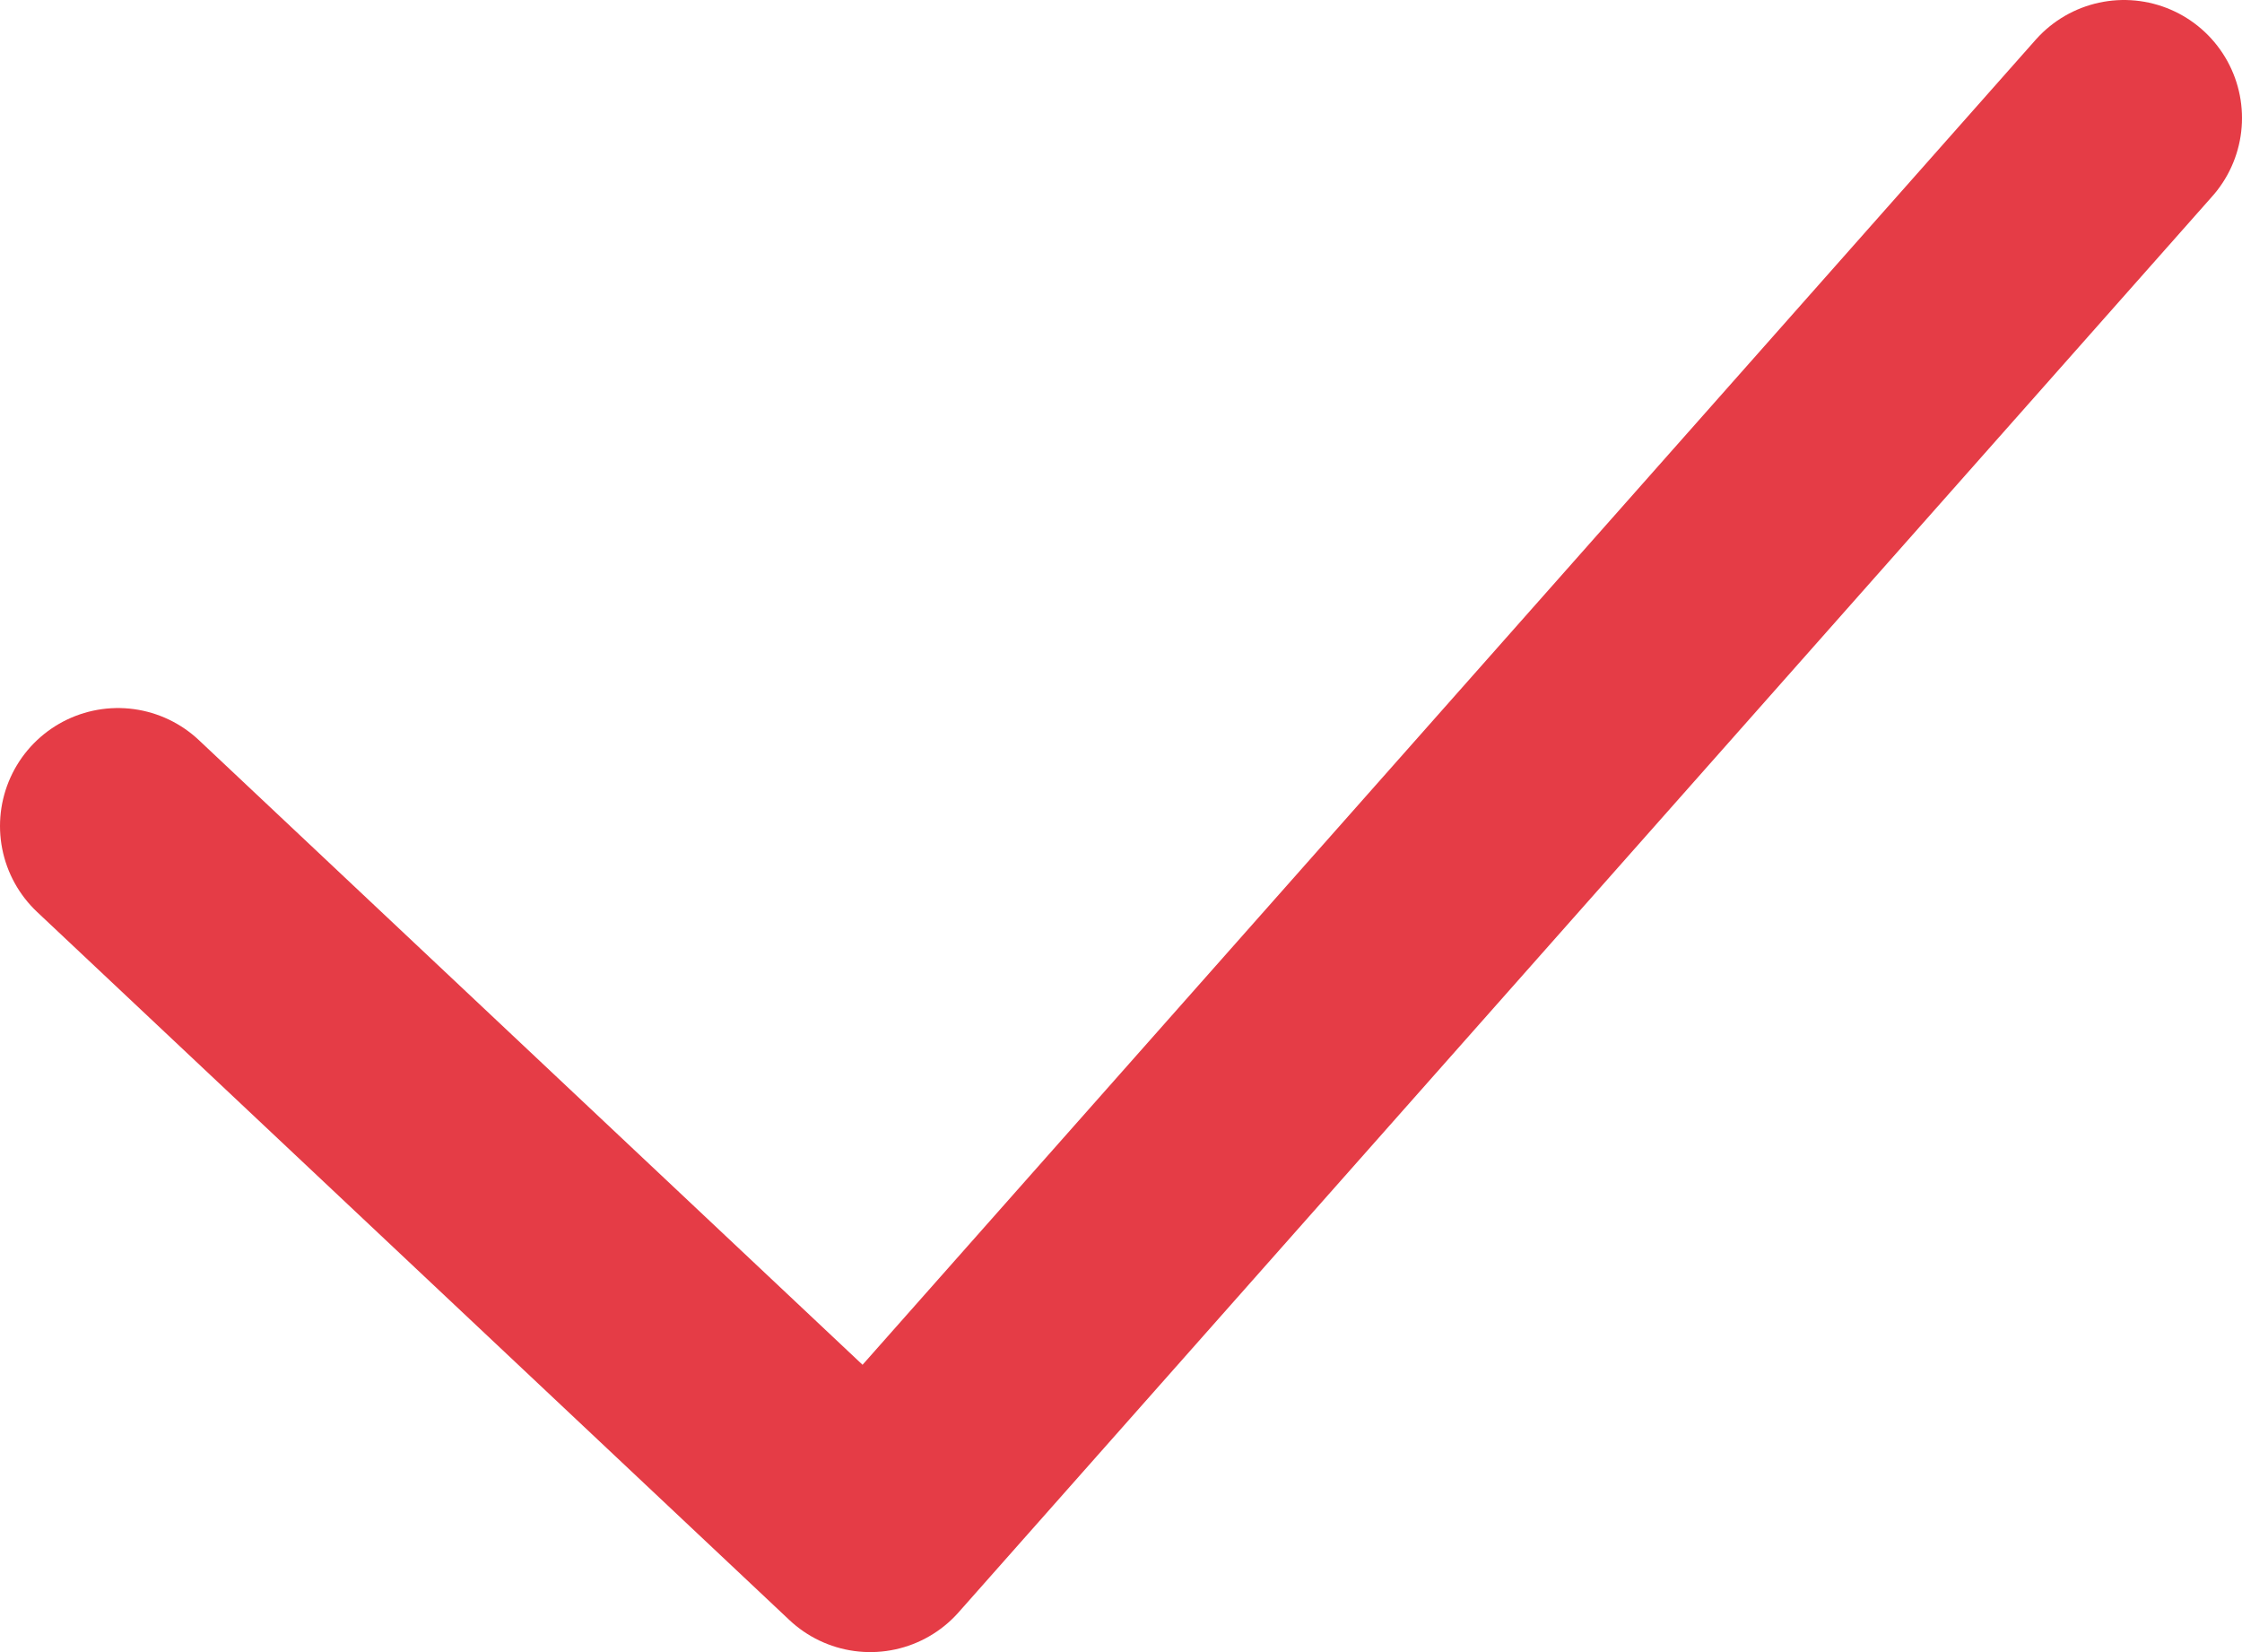
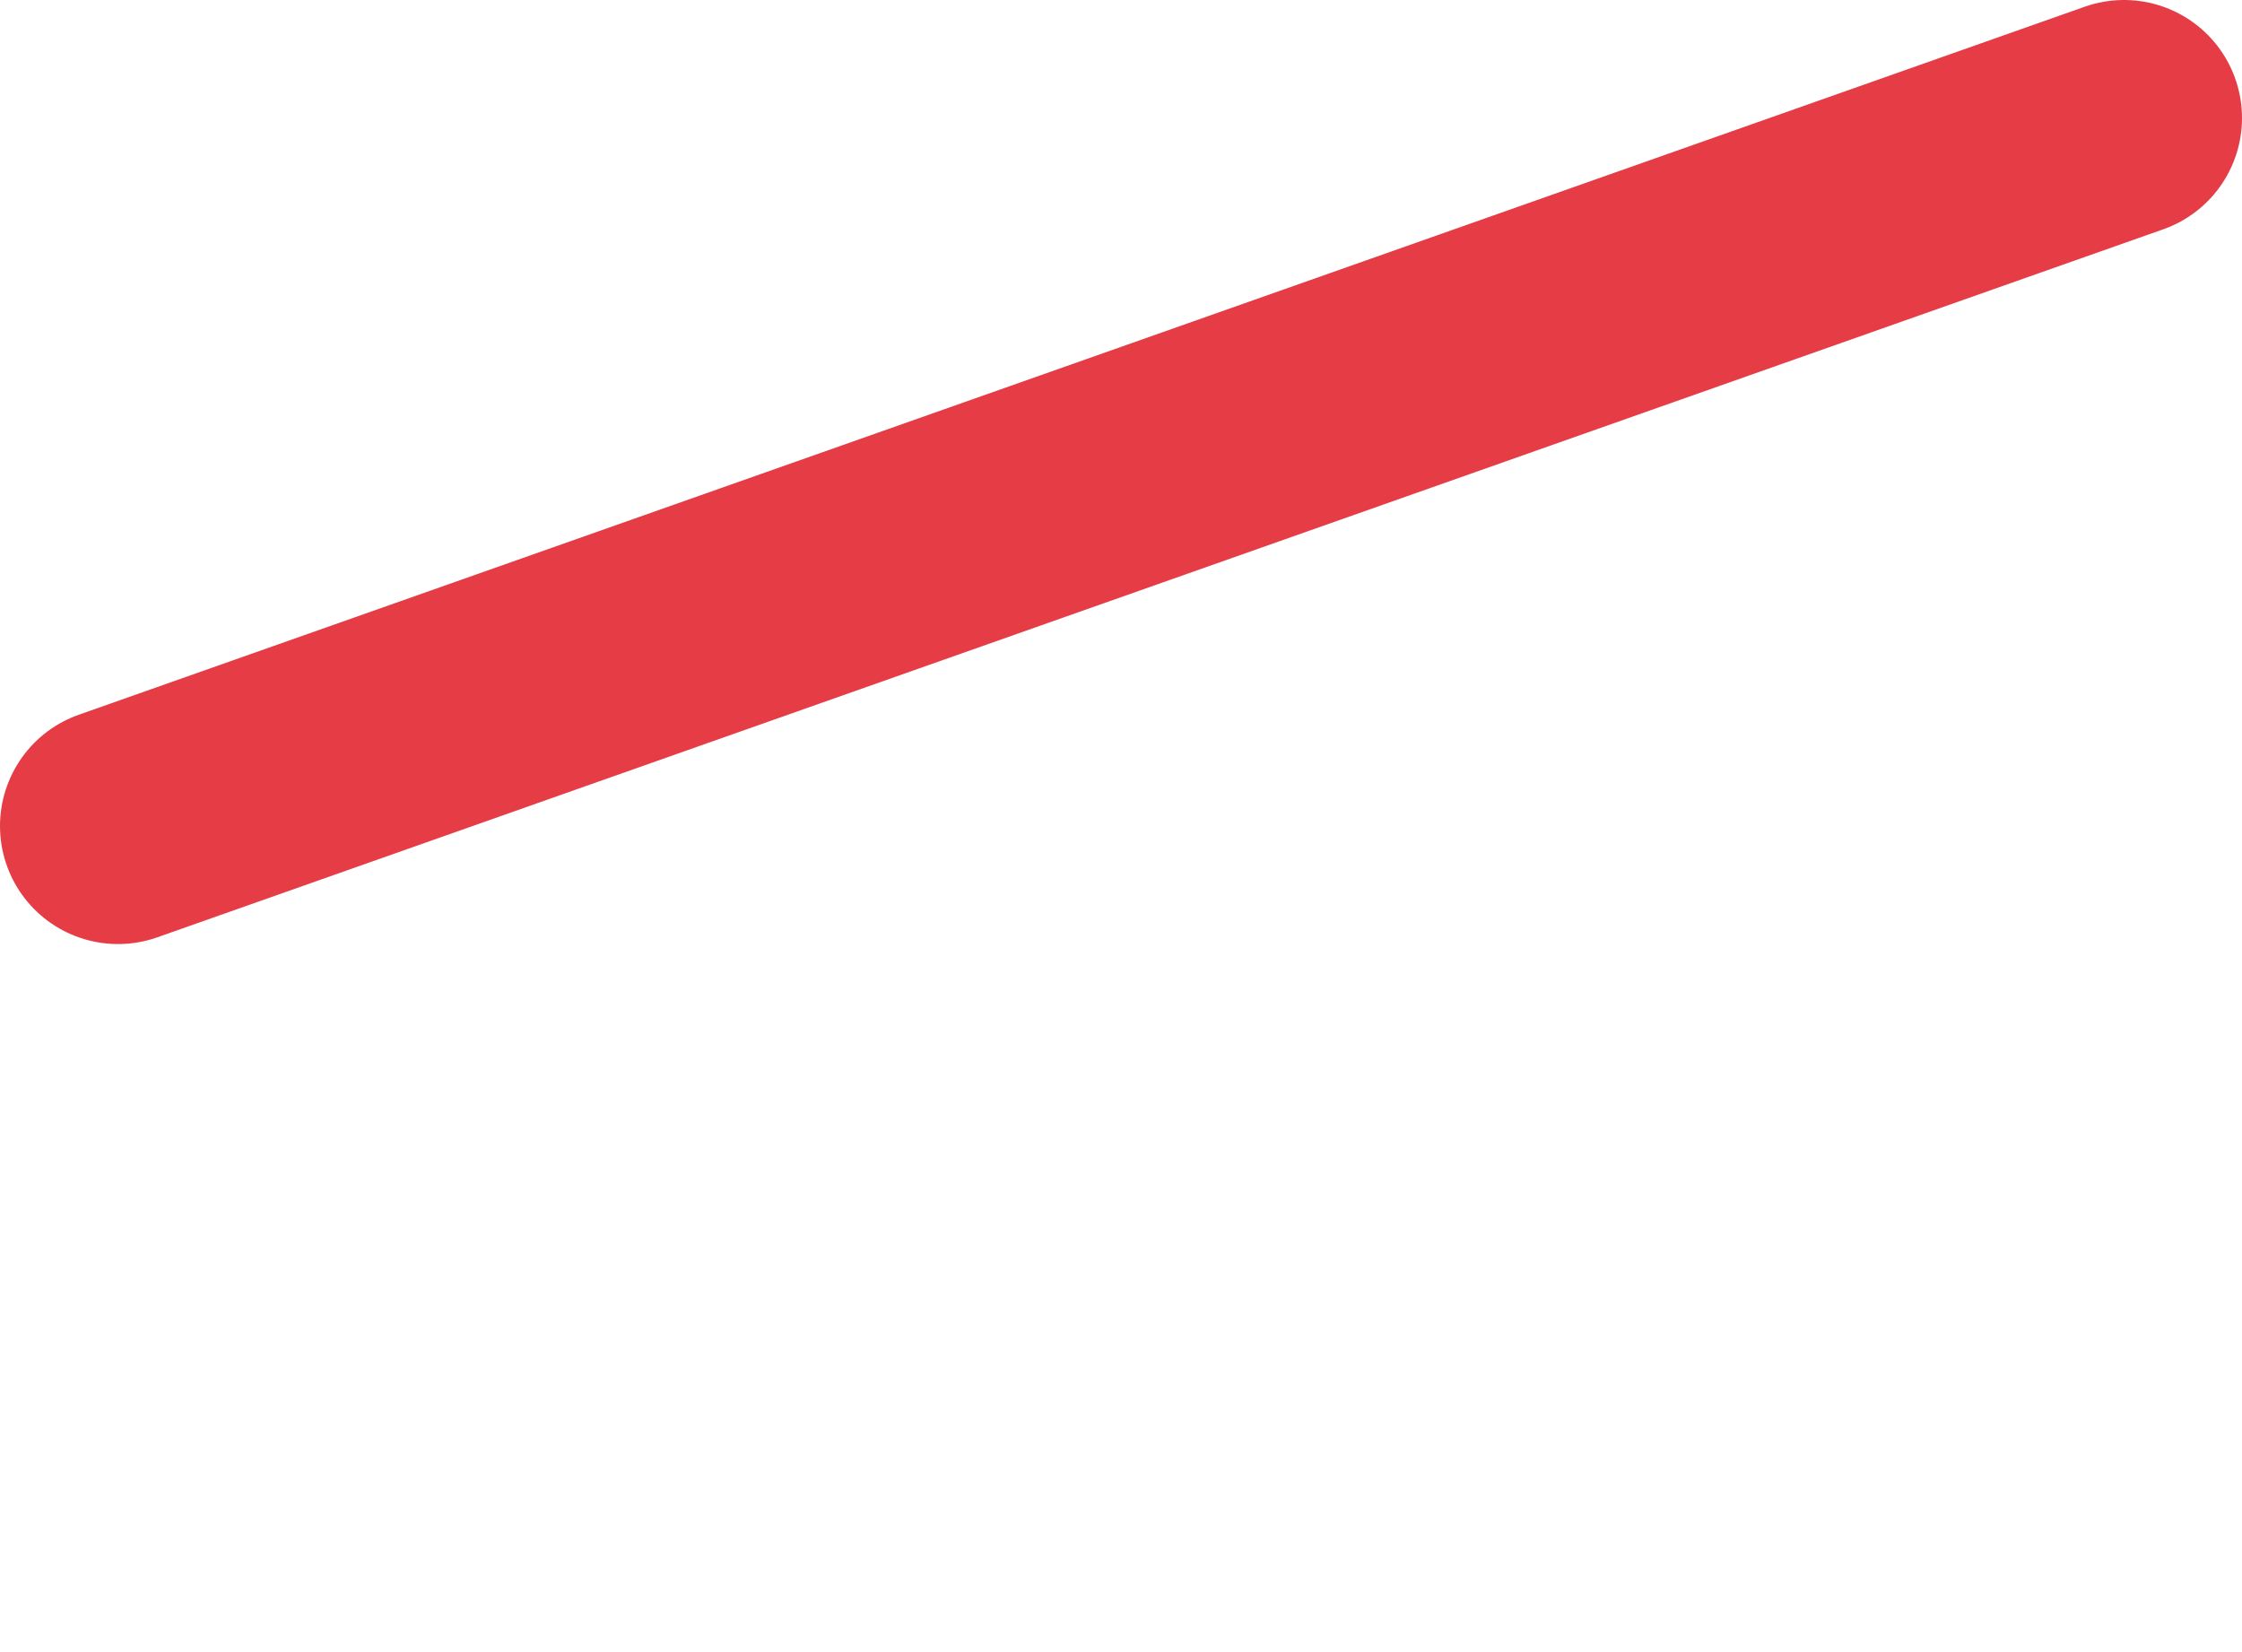
<svg xmlns="http://www.w3.org/2000/svg" width="19" height="14" viewBox="0 0 19 14" fill="none">
-   <path d="M1 7L7.375 13L18 1" stroke="#E53C46" stroke-width="2" stroke-linecap="round" stroke-linejoin="round" />
+   <path d="M1 7L18 1" stroke="#E53C46" stroke-width="2" stroke-linecap="round" stroke-linejoin="round" />
</svg>